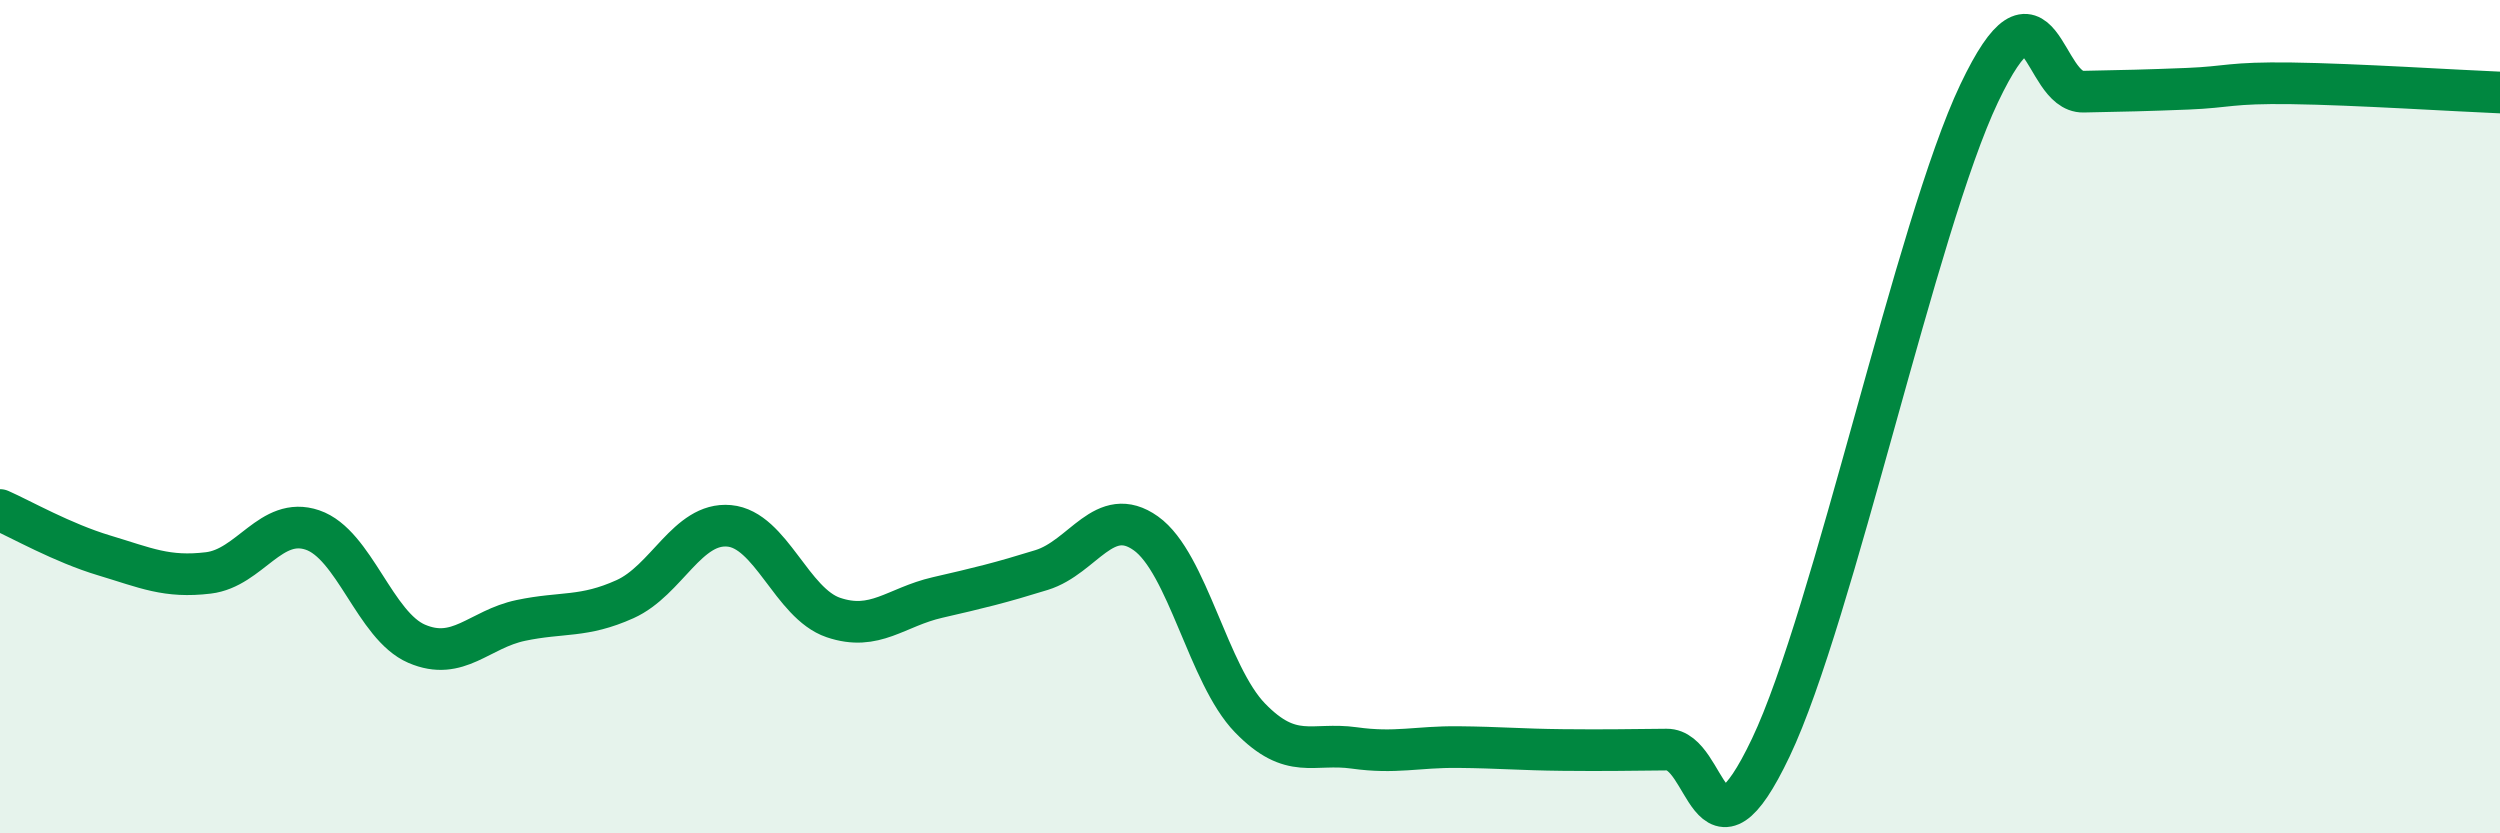
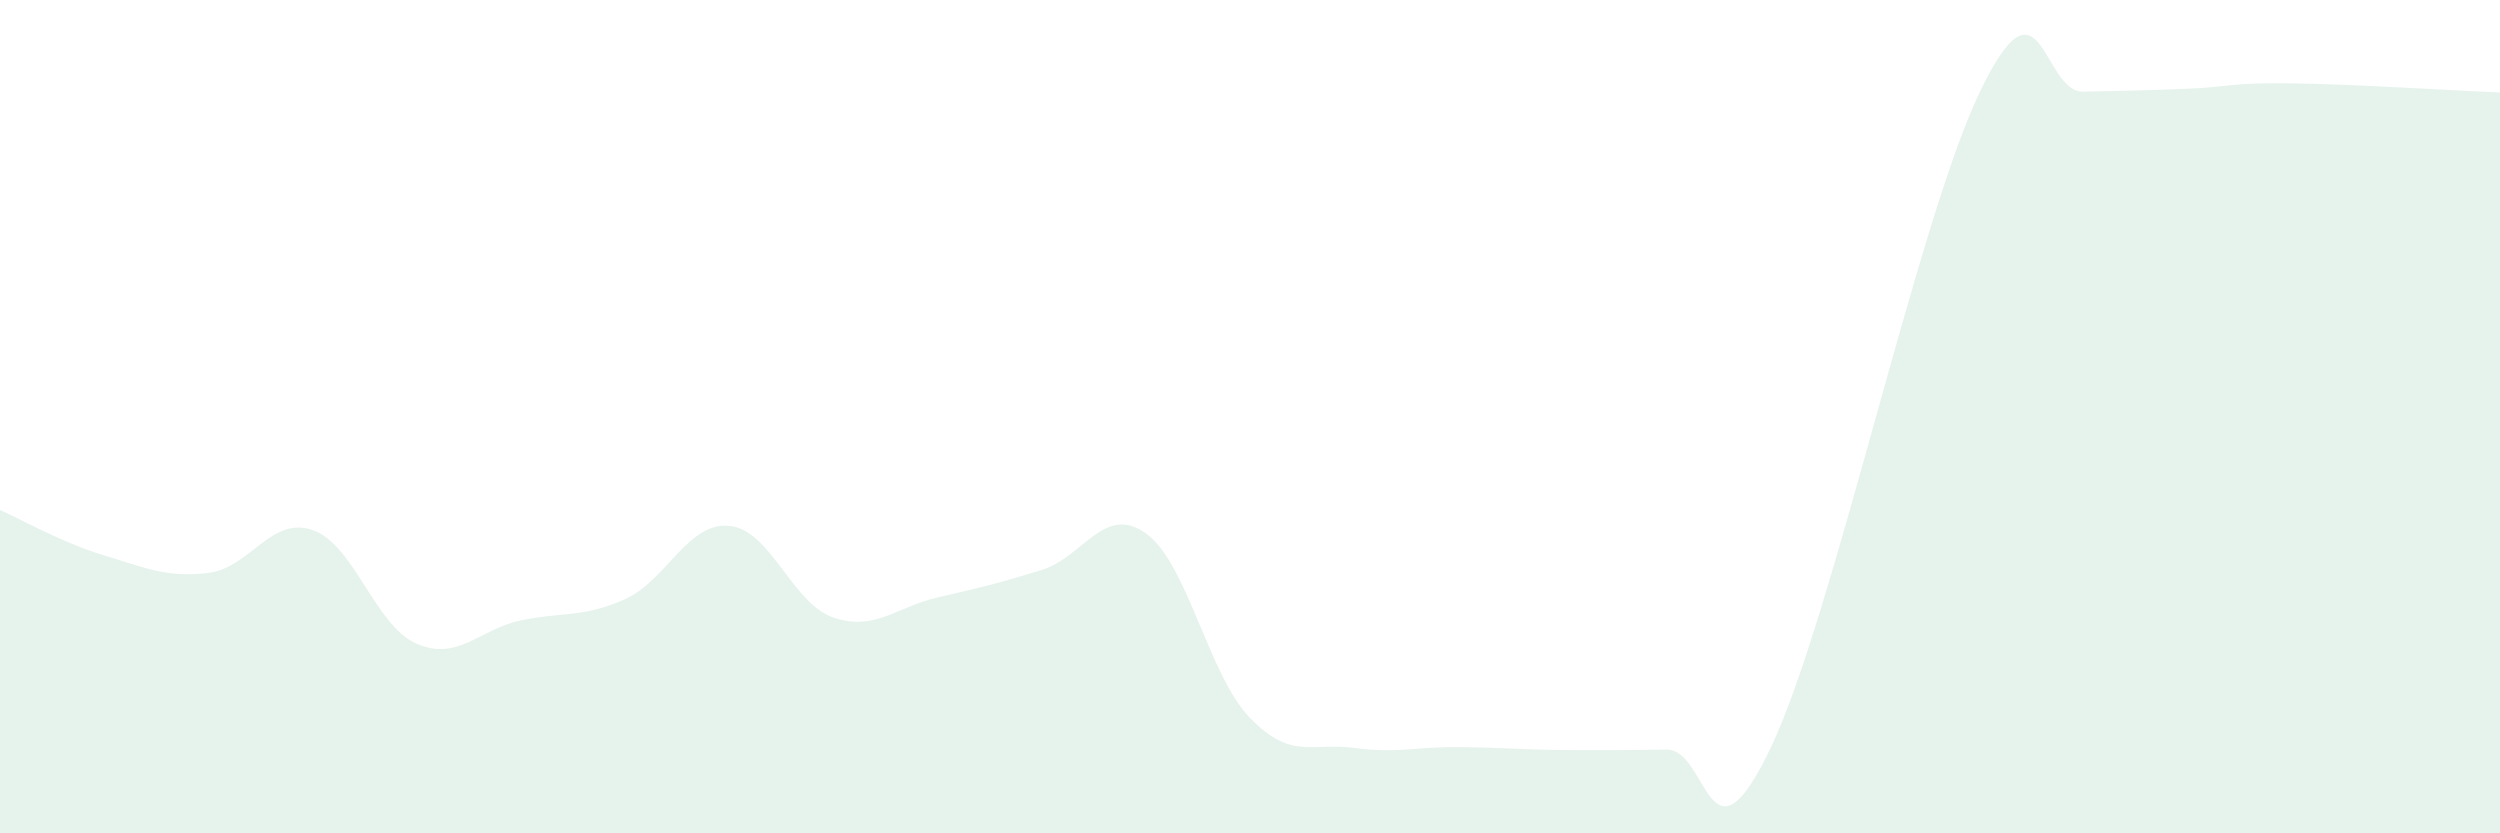
<svg xmlns="http://www.w3.org/2000/svg" width="60" height="20" viewBox="0 0 60 20">
  <path d="M 0,12.24 C 0.5,12.46 1.5,13.03 2.5,13.33 C 3.5,13.63 4,13.87 5,13.75 C 6,13.63 6.5,12.38 7.5,12.72 C 8.5,13.06 9,15.02 10,15.45 C 11,15.88 11.5,15.1 12.5,14.89 C 13.5,14.68 14,14.83 15,14.38 C 16,13.93 16.5,12.53 17.5,12.62 C 18.5,12.71 19,14.48 20,14.82 C 21,15.16 21.5,14.57 22.5,14.34 C 23.5,14.11 24,13.99 25,13.68 C 26,13.37 26.5,12.09 27.5,12.8 C 28.5,13.51 29,16.2 30,17.23 C 31,18.26 31.5,17.81 32.5,17.95 C 33.5,18.09 34,17.92 35,17.93 C 36,17.94 36.5,17.99 37.5,18 C 38.5,18.01 39,18 40,17.99 C 41,17.98 41,21.09 42.5,17.94 C 44,14.79 46,5.39 47.5,2.24 C 49,-0.91 49,2.22 50,2.2 C 51,2.18 51.5,2.17 52.5,2.13 C 53.5,2.09 53.5,1.98 55,2 C 56.5,2.02 59,2.18 60,2.22L60 20L0 20Z" fill="#008740" opacity="0.1" stroke-linecap="round" stroke-linejoin="round" />
-   <path d="M 0,12.24 C 0.5,12.46 1.5,13.03 2.5,13.33 C 3.5,13.63 4,13.87 5,13.75 C 6,13.63 6.5,12.38 7.5,12.72 C 8.5,13.06 9,15.02 10,15.45 C 11,15.88 11.5,15.1 12.5,14.89 C 13.5,14.68 14,14.83 15,14.38 C 16,13.93 16.5,12.53 17.5,12.62 C 18.5,12.71 19,14.48 20,14.82 C 21,15.16 21.5,14.57 22.5,14.34 C 23.5,14.11 24,13.99 25,13.68 C 26,13.37 26.5,12.09 27.5,12.8 C 28.5,13.51 29,16.2 30,17.23 C 31,18.26 31.5,17.81 32.5,17.95 C 33.5,18.09 34,17.92 35,17.93 C 36,17.94 36.5,17.99 37.5,18 C 38.5,18.01 39,18 40,17.99 C 41,17.98 41,21.09 42.5,17.94 C 44,14.79 46,5.39 47.5,2.24 C 49,-0.91 49,2.22 50,2.2 C 51,2.18 51.5,2.17 52.5,2.13 C 53.5,2.09 53.5,1.98 55,2 C 56.5,2.02 59,2.18 60,2.22" stroke="#008740" stroke-width="1" fill="none" stroke-linecap="round" stroke-linejoin="round" />
</svg>